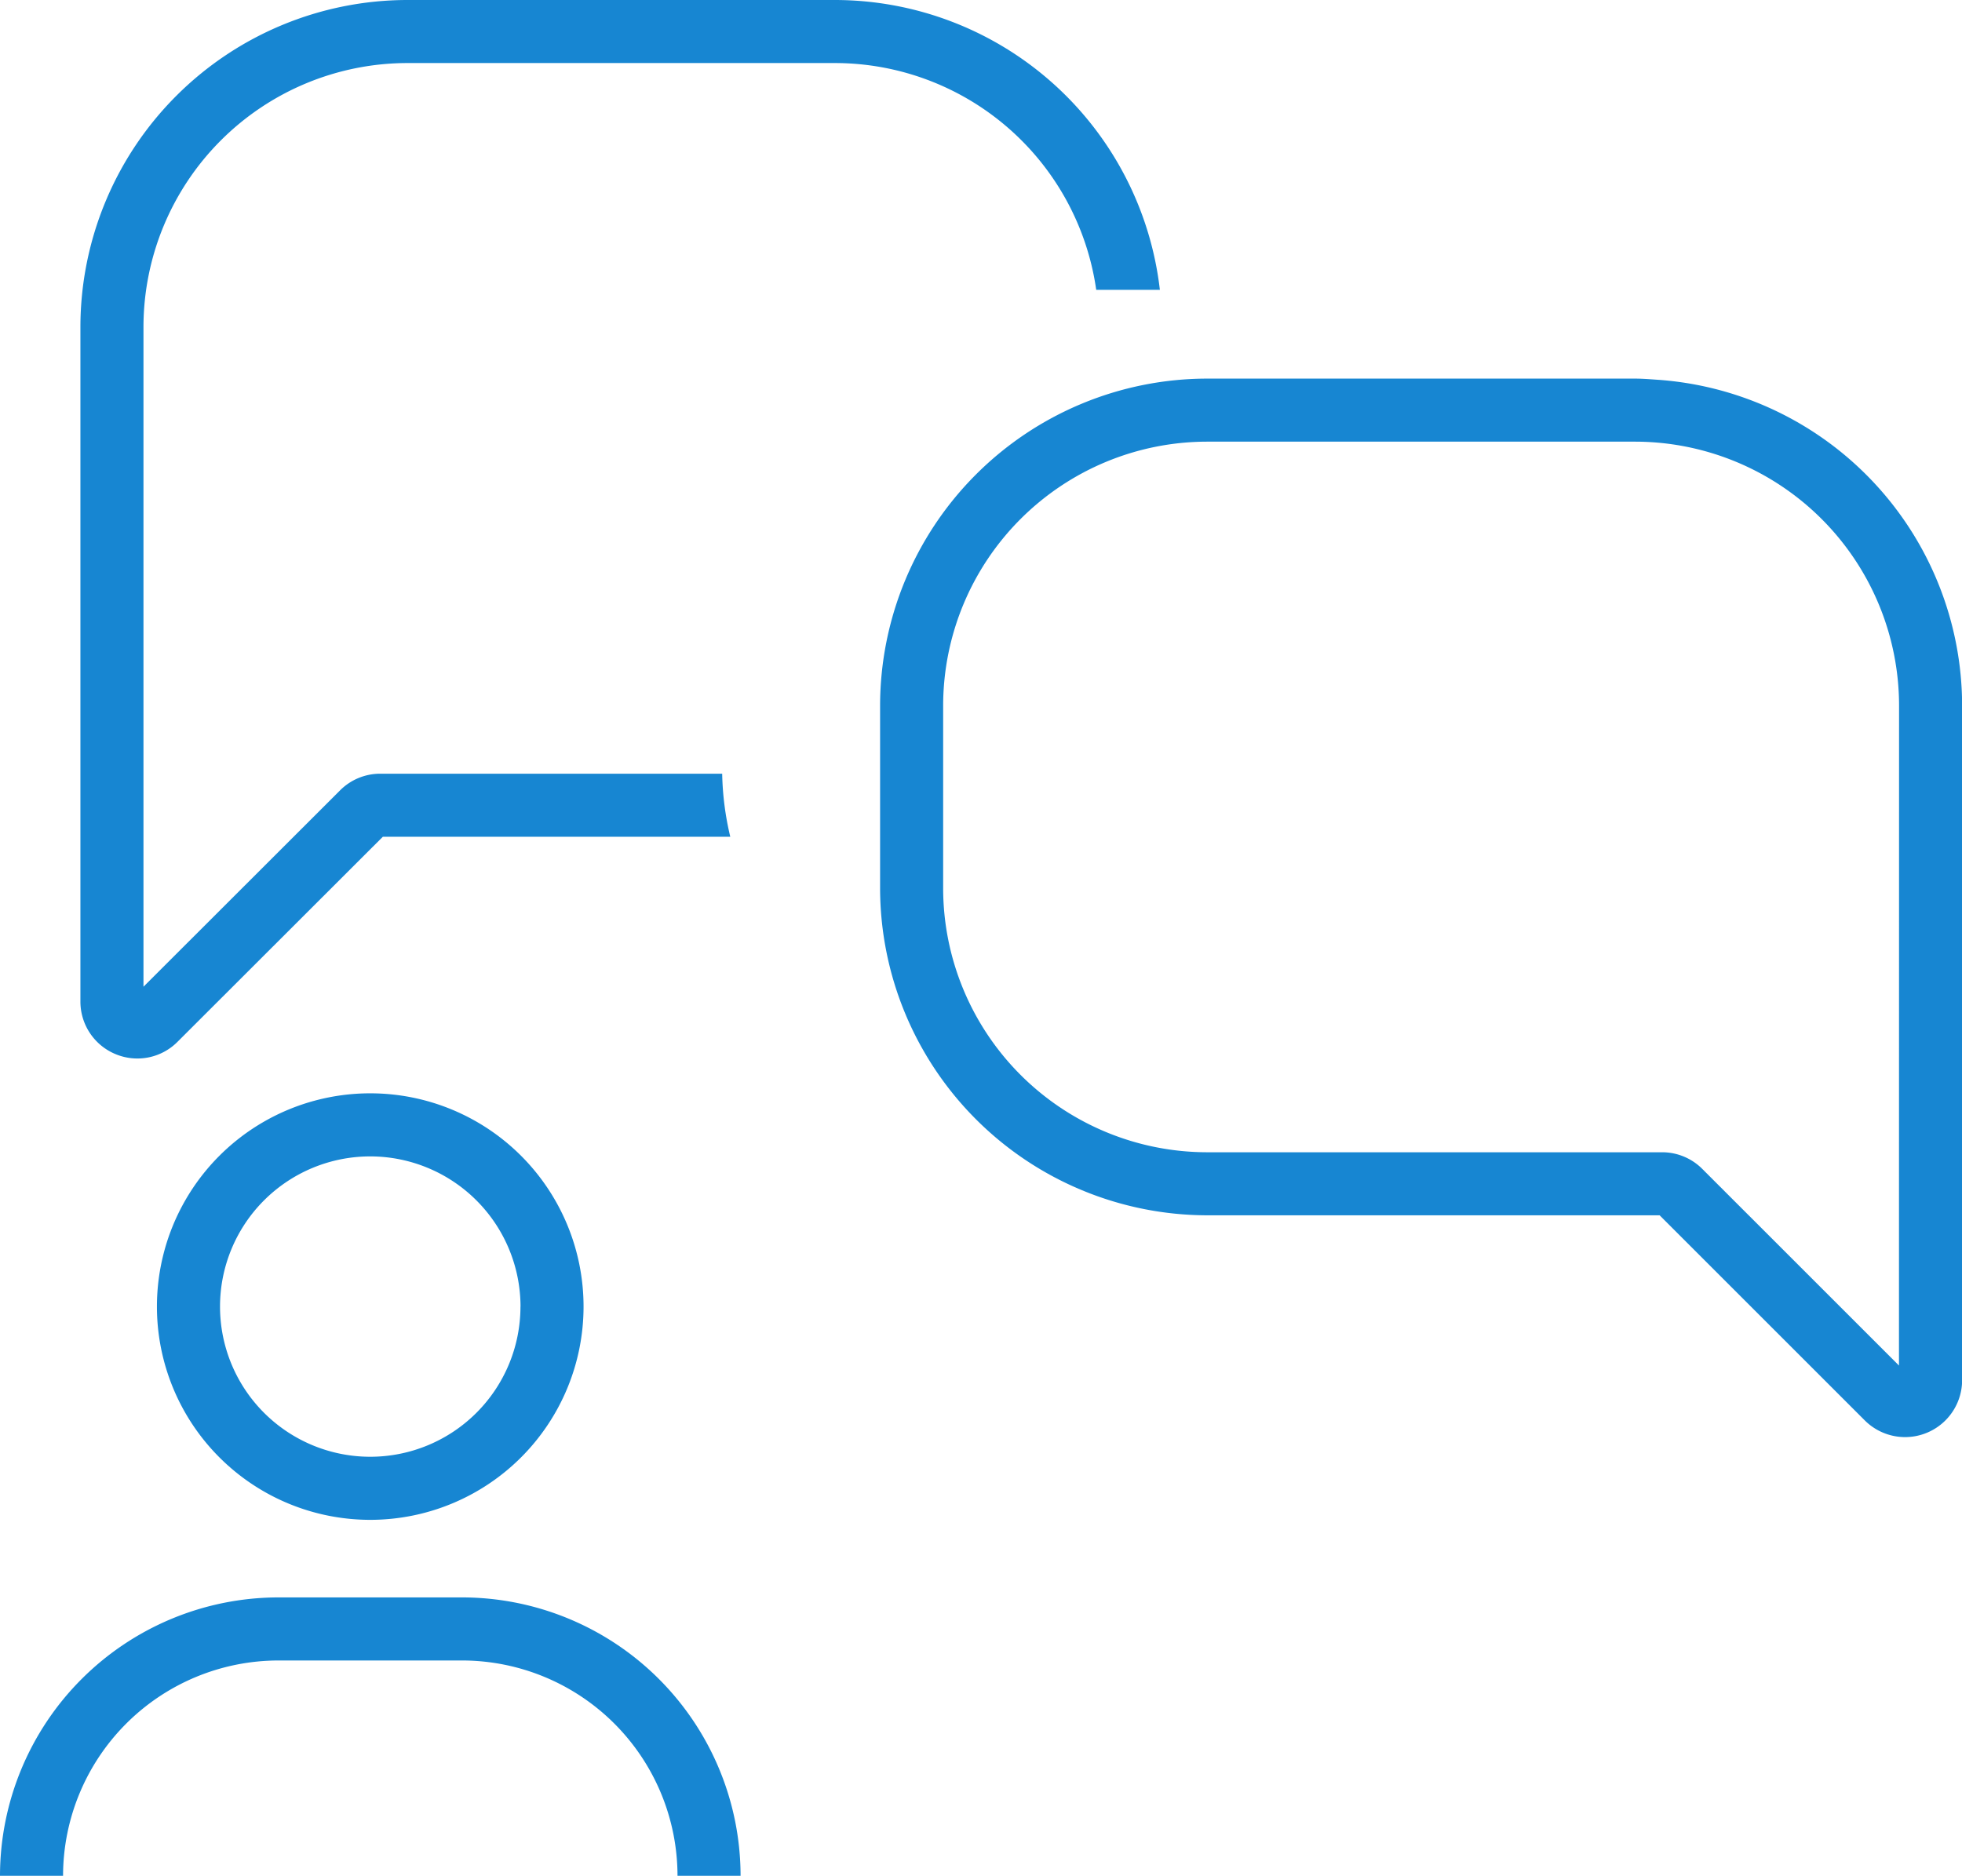
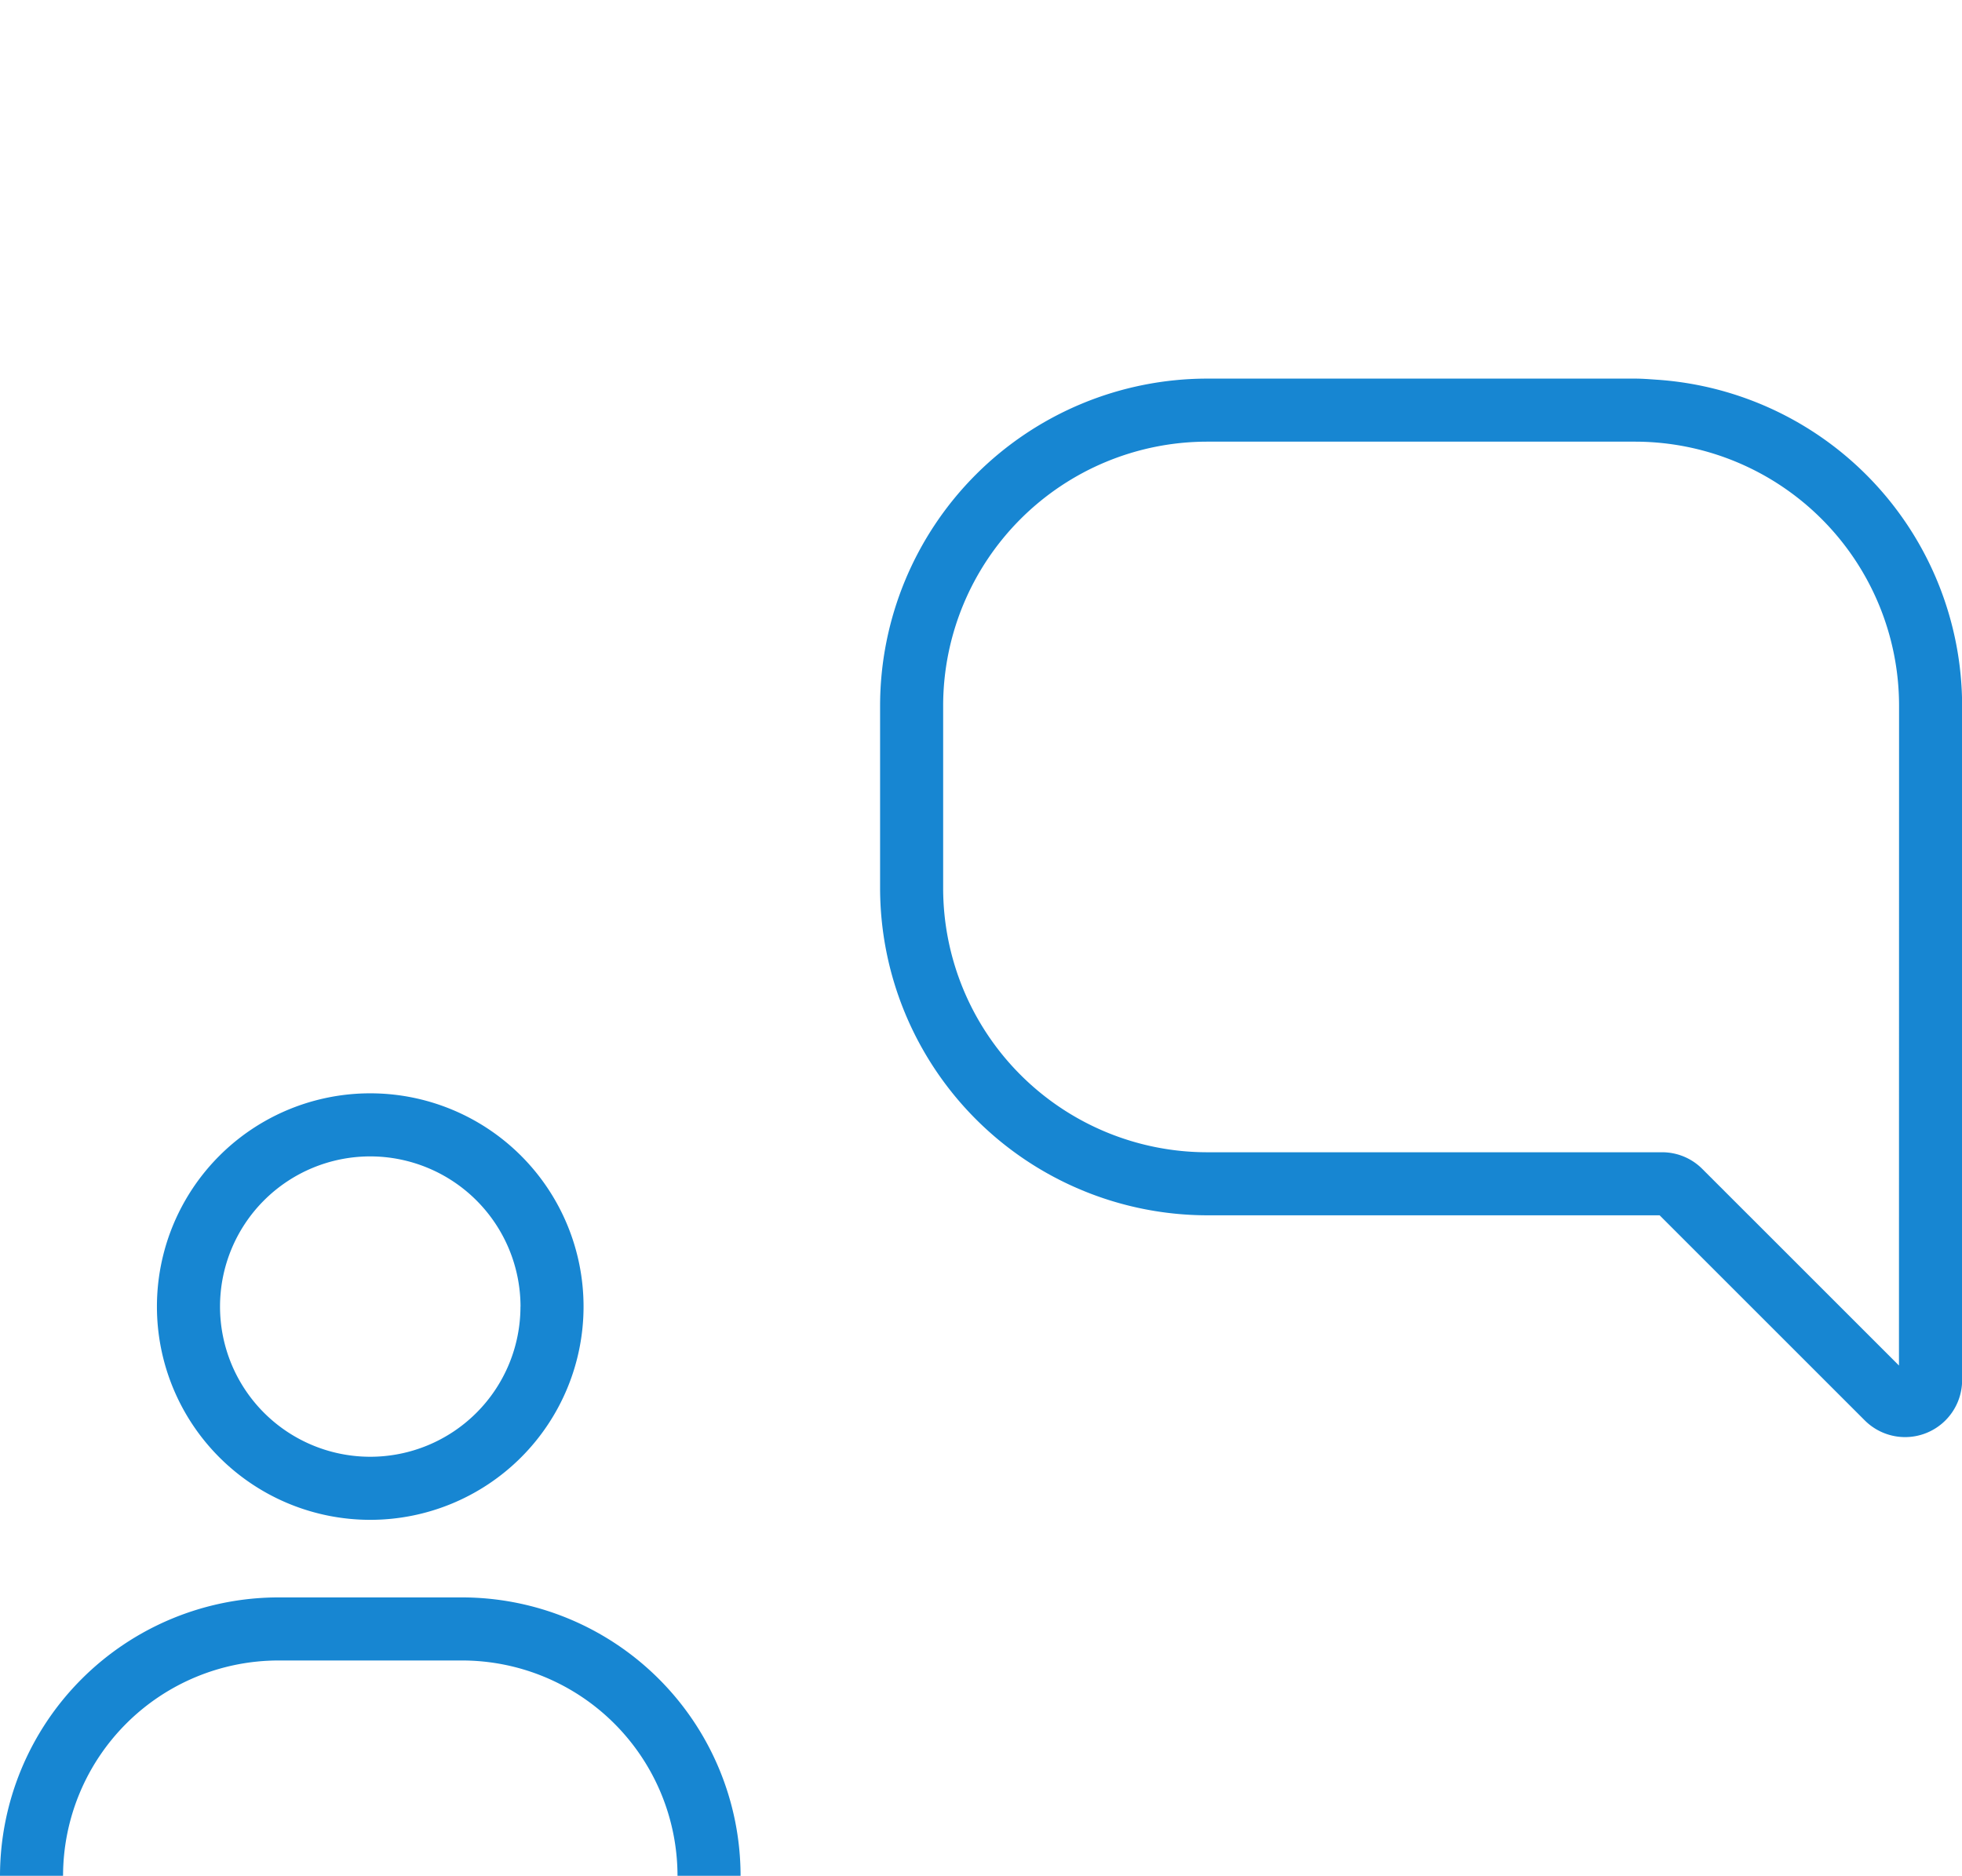
<svg xmlns="http://www.w3.org/2000/svg" width="63.999" height="61.201" viewBox="0 0 63.999 61.201">
  <g id="Group_3" data-name="Group 3" transform="translate(-88 -1453.111)">
    <g id="Group_1" data-name="Group 1" transform="translate(88 1453.111)">
      <g id="Group_2" data-name="Group 2">
        <path id="Path_2" data-name="Path 2" d="M12.2,64.09a6.958,6.958,0,1,0,6.958-6.958A6.957,6.957,0,0,0,12.2,64.09Zm11.858,0a4.9,4.9,0,1,1-4.9-4.9A4.906,4.906,0,0,1,24.06,64.09Z" transform="translate(-7.081 -21.46)" fill="#1786d2" />
        <path id="Path_3" data-name="Path 3" d="M7.057,89.343a7.033,7.033,0,0,1,7.024-7.024h5.994A7.032,7.032,0,0,1,27.1,89.343h2.057a9.092,9.092,0,0,0-9.082-9.082H14.082A9.092,9.092,0,0,0,5,89.343H7.057Z" transform="translate(-5 -28.142)" fill="#1786d2" />
-         <path id="Path_4" data-name="Path 4" d="M9.842,41.364a1.846,1.846,0,0,0,2.018-.408l6.694-6.687H29.887a9.613,9.613,0,0,1-.264-2.057H18.473a1.848,1.848,0,0,0-1.314.543l-6.413,6.407V17.633a8.618,8.618,0,0,1,8.608-8.608H33.311a8.614,8.614,0,0,1,8.513,7.4H43.9A10.677,10.677,0,0,0,33.311,6.968H19.354A10.677,10.677,0,0,0,8.689,17.633V39.641A1.854,1.854,0,0,0,9.842,41.364Z" transform="translate(-6.066 -6.968)" fill="#1786d2" />
        <path id="Path_5" data-name="Path 5" d="M70.726,24.377c-.242-.016-.483-.037-.729-.037H56.039A10.679,10.679,0,0,0,45.372,35.007v5.964A10.687,10.687,0,0,0,56.04,51.639H70.8l2.186,2.186,4.506,4.506a1.86,1.86,0,0,0,3.175-1.316V35.008A10.673,10.673,0,0,0,70.726,24.377Zm7.881,32.164-6.414-6.414a1.849,1.849,0,0,0-1.316-.545H56.039a8.619,8.619,0,0,1-8.61-8.61V35.007a8.619,8.619,0,0,1,8.61-8.61H70a8.619,8.619,0,0,1,8.61,8.61Z" transform="translate(-16.664 -11.987)" fill="#1786d2" />
      </g>
    </g>
  </g>
</svg>